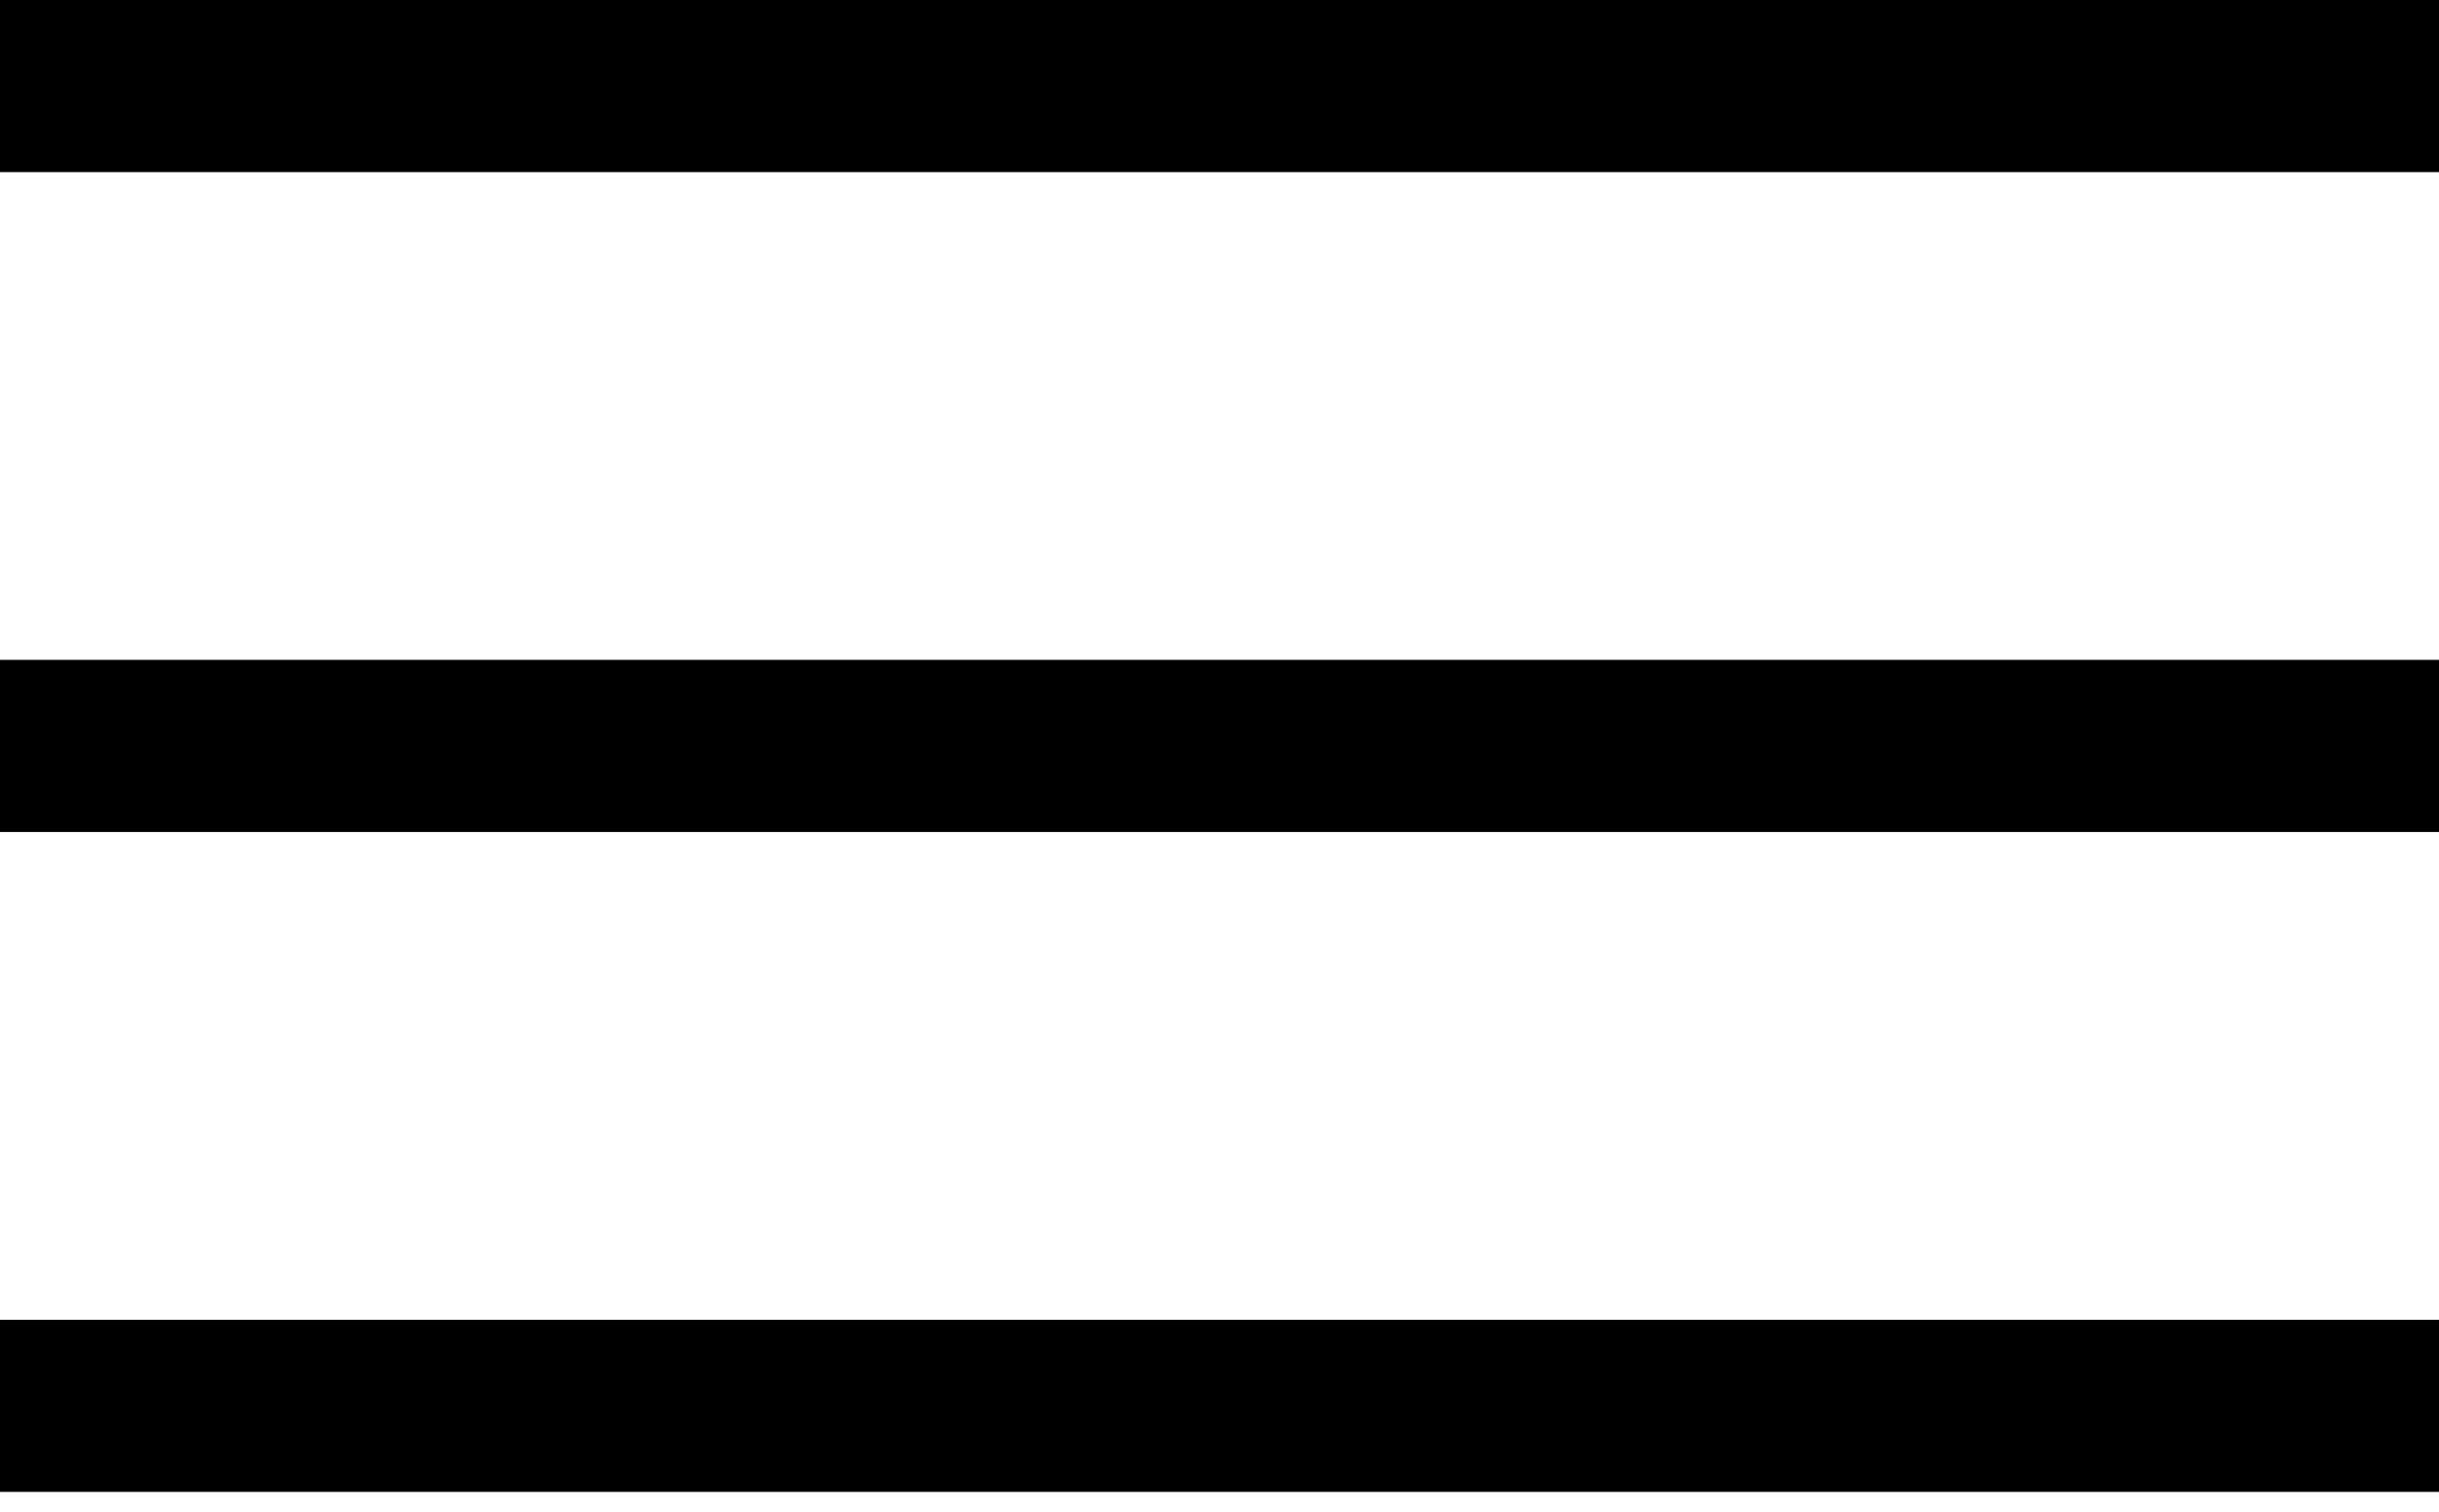
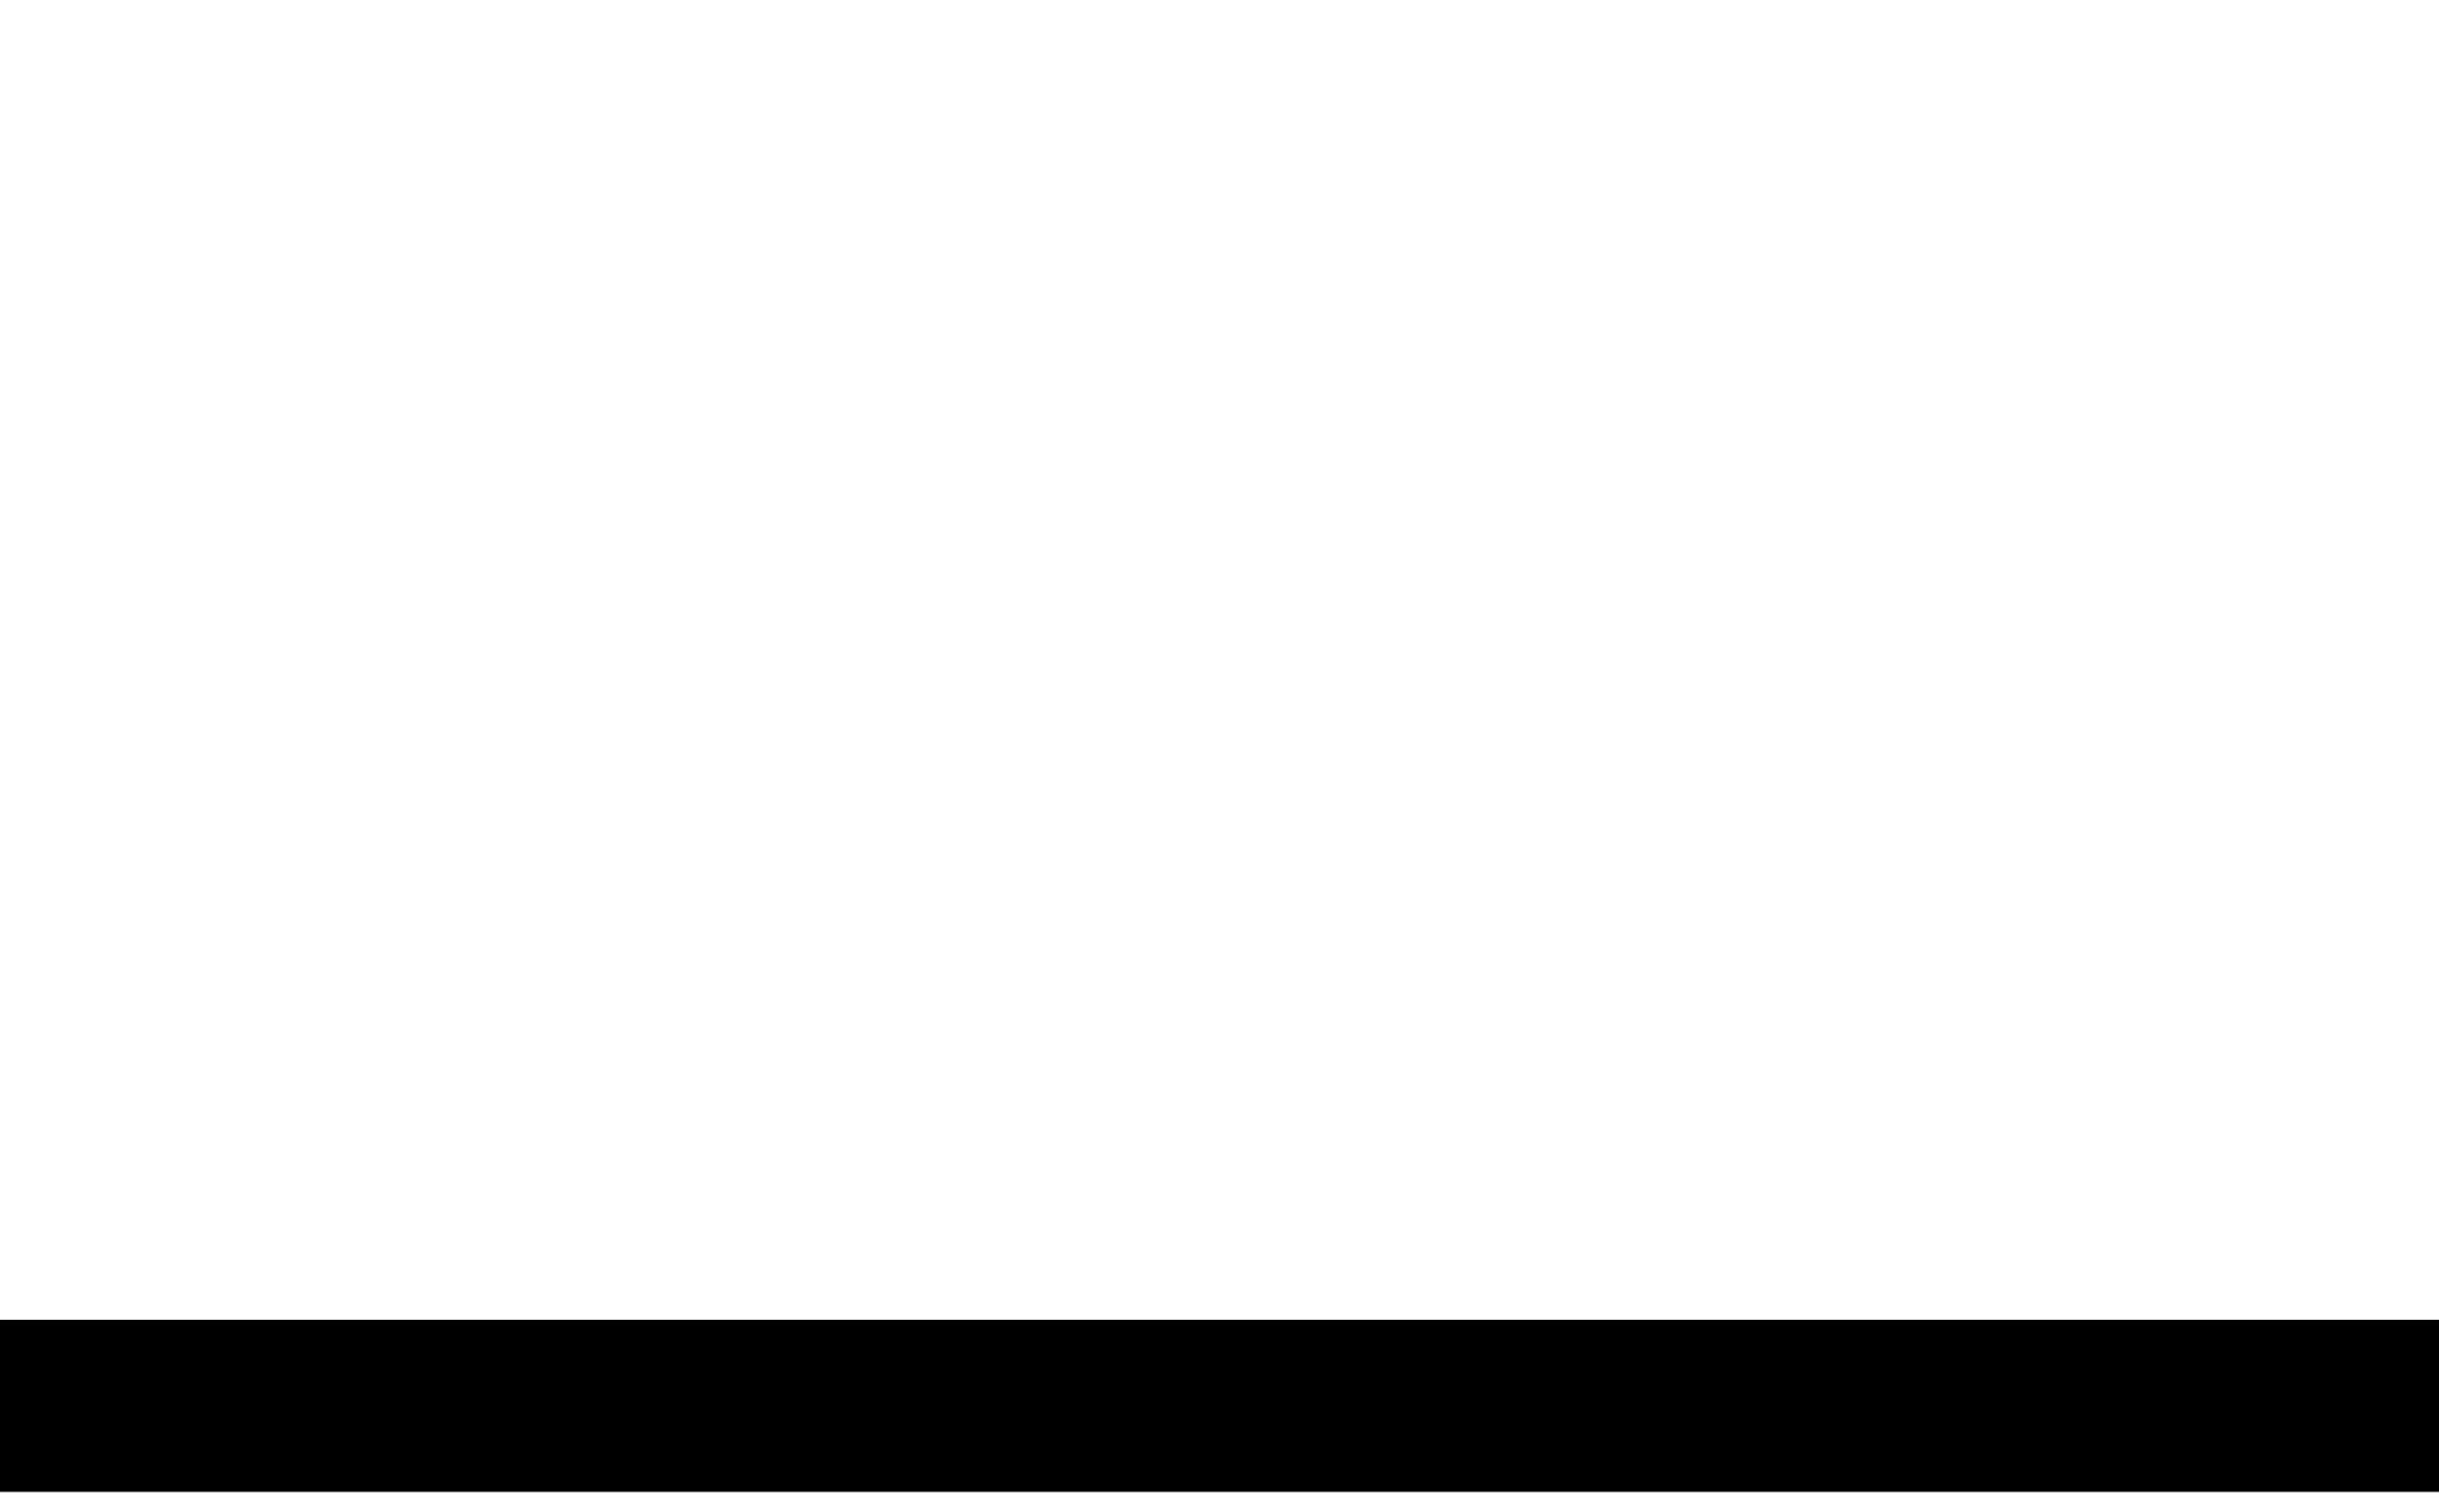
<svg xmlns="http://www.w3.org/2000/svg" width="50" height="31" viewBox="0 0 50 31" fill="none">
-   <rect width="50" height="3.529" fill="black" />
-   <rect y="13.529" width="50" height="3.529" fill="black" />
  <rect y="27.059" width="50" height="3.529" fill="black" />
</svg>